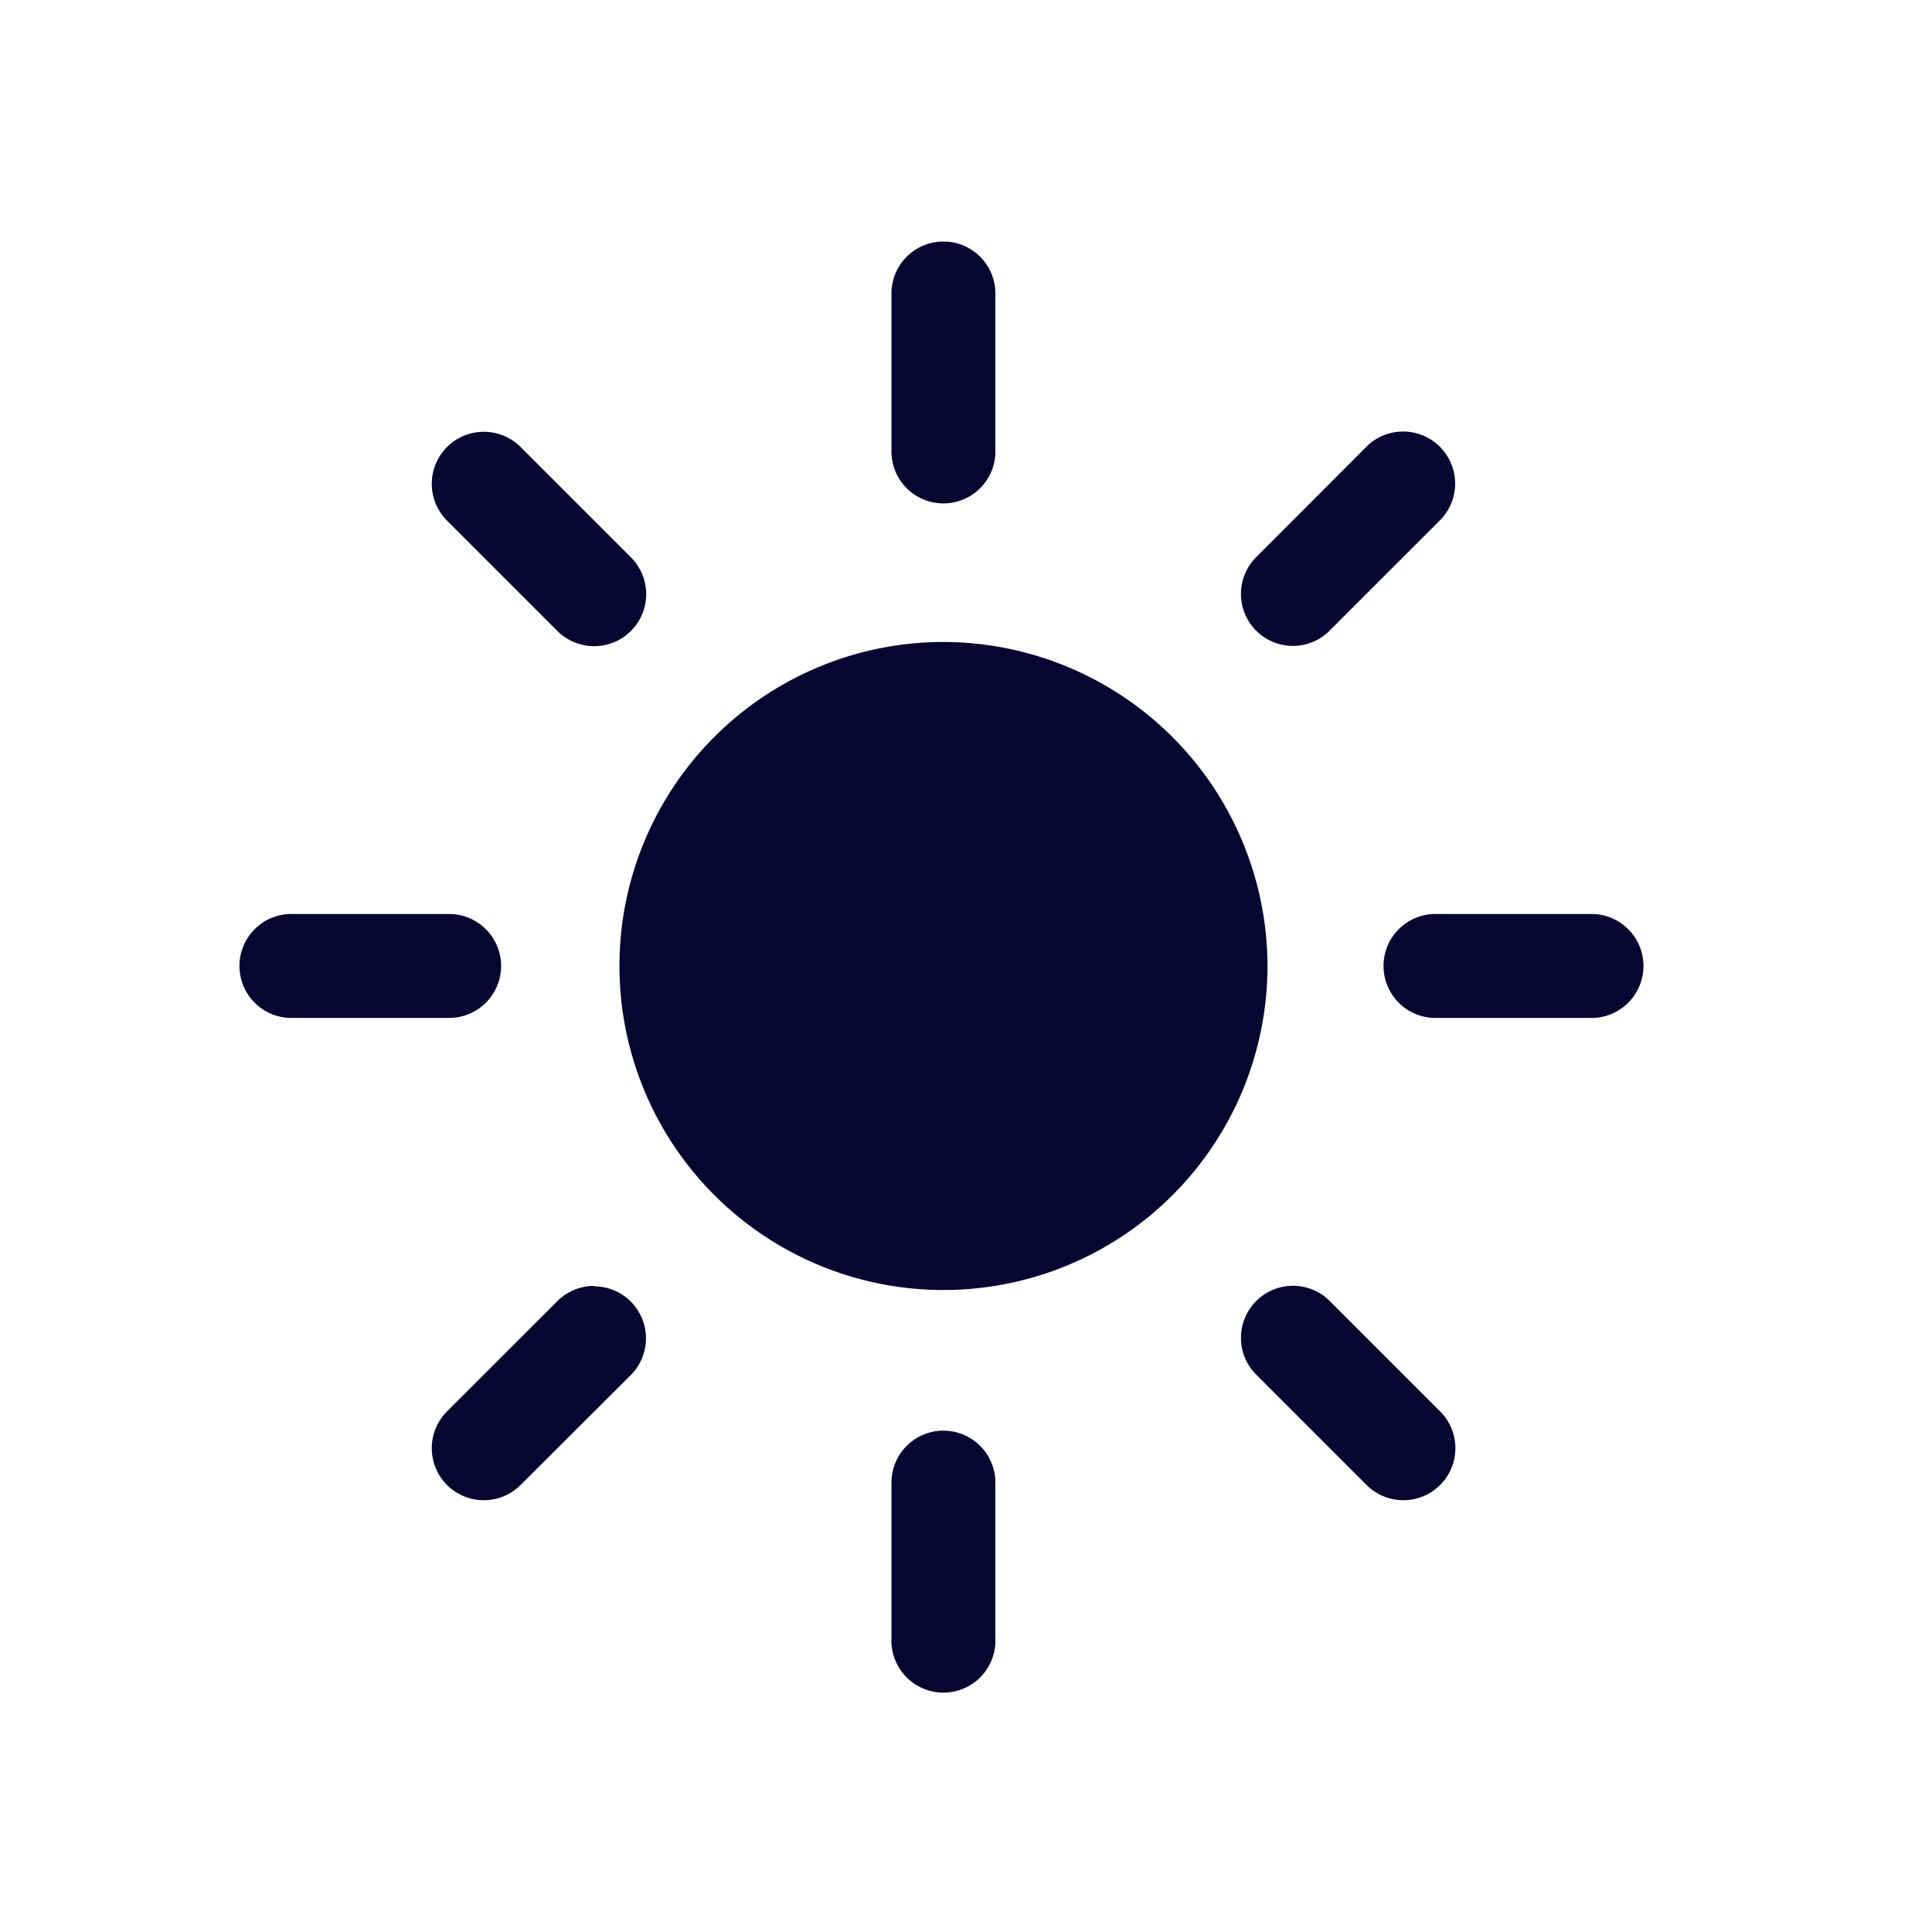
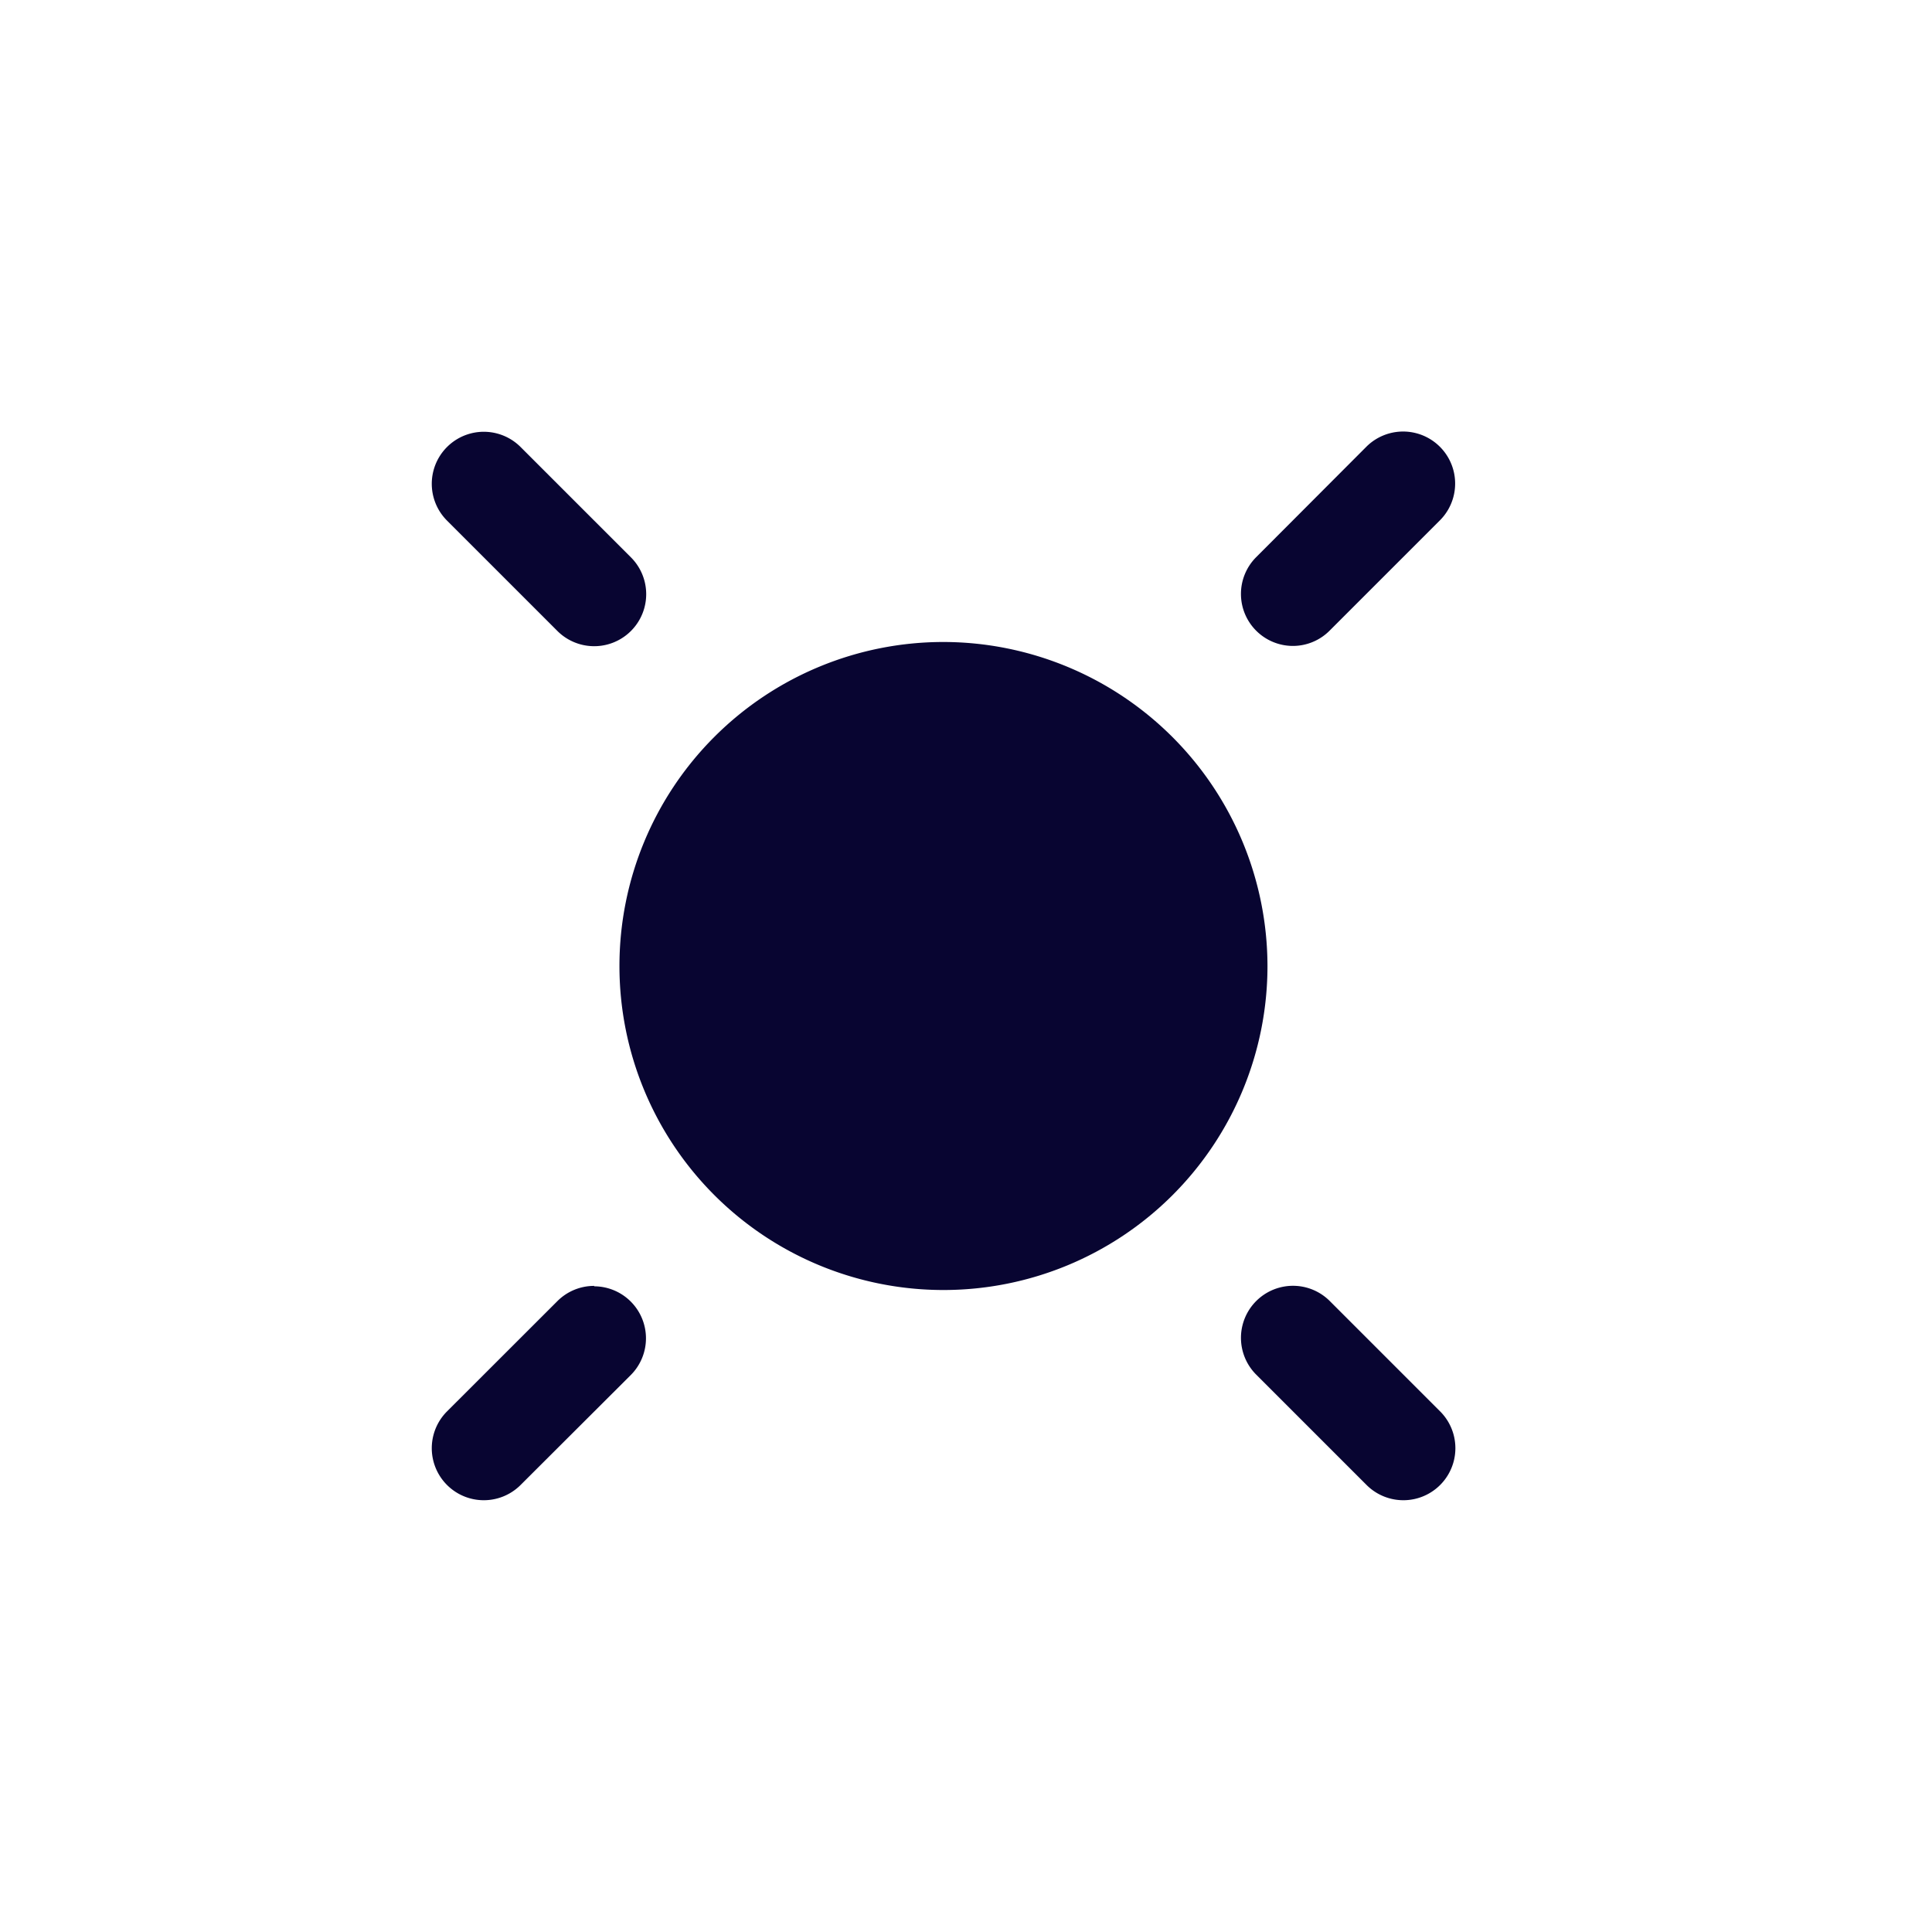
<svg xmlns="http://www.w3.org/2000/svg" id="icon-erneuerbare-energie-24px" width="24" height="24" viewBox="0 0 24 24">
  <rect id="Rechteck_639" data-name="Rechteck 639" width="24" height="24" fill="none" />
  <g id="Icon_ionic-ios-sunny" data-name="Icon ionic-ios-sunny" transform="translate(3 3)">
    <g id="Gruppe_512" data-name="Gruppe 512">
-       <path id="Pfad_530" data-name="Pfad 530" d="M17.563,27.211a.646.646,0,0,0-.646.646v1.937a.646.646,0,1,0,1.291,0V27.857A.646.646,0,0,0,17.563,27.211Z" transform="translate(-8.843 -12.439)" fill="#080531" />
-       <path id="Pfad_531" data-name="Pfad 531" d="M17.563,3.375a.646.646,0,0,0-.646.646V5.957a.646.646,0,1,0,1.291,0V4.021A.646.646,0,0,0,17.563,3.375Z" transform="translate(-8.843 -3.375)" fill="#080531" />
-       <path id="Pfad_532" data-name="Pfad 532" d="M6.6,17.563a.646.646,0,0,0-.646-.646H4.021a.646.646,0,1,0,0,1.291H5.957A.646.646,0,0,0,6.6,17.563Z" transform="translate(-3.375 -8.563)" fill="#080531" />
-       <path id="Pfad_533" data-name="Pfad 533" d="M29.793,16.917H27.857a.646.646,0,1,0,0,1.291h1.937a.646.646,0,0,0,0-1.291Z" transform="translate(-12.999 -8.563)" fill="#080531" />
      <path id="Pfad_534" data-name="Pfad 534" d="M9.357,24.195a.644.644,0,0,0-.457.189L7.529,25.754a.646.646,0,0,0,.914.914L9.814,25.3a.646.646,0,0,0-.457-1.1Z" transform="translate(-4.976 -11.221)" fill="#080531" />
      <path id="Pfad_535" data-name="Pfad 535" d="M24.84,10a.644.644,0,0,0,.457-.189l1.371-1.371a.646.646,0,0,0-.914-.914L24.383,8.9A.646.646,0,0,0,24.84,10Z" transform="translate(-11.781 -4.976)" fill="#080531" />
      <path id="Pfad_536" data-name="Pfad 536" d="M8.443,7.529a.646.646,0,0,0-.914.914L8.9,9.814A.646.646,0,0,0,9.814,8.9Z" transform="translate(-4.976 -4.976)" fill="#080531" />
      <path id="Pfad_537" data-name="Pfad 537" d="M25.3,24.383a.646.646,0,0,0-.914.914l1.371,1.371a.646.646,0,0,0,.914-.914Z" transform="translate(-11.781 -11.221)" fill="#080531" />
    </g>
    <path id="Pfad_538" data-name="Pfad 538" d="M15.275,11.25A4.025,4.025,0,1,0,19.3,15.275a4.031,4.031,0,0,0-4.025-4.025Z" transform="translate(-6.555 -6.275)" fill="#080531" />
  </g>
</svg>